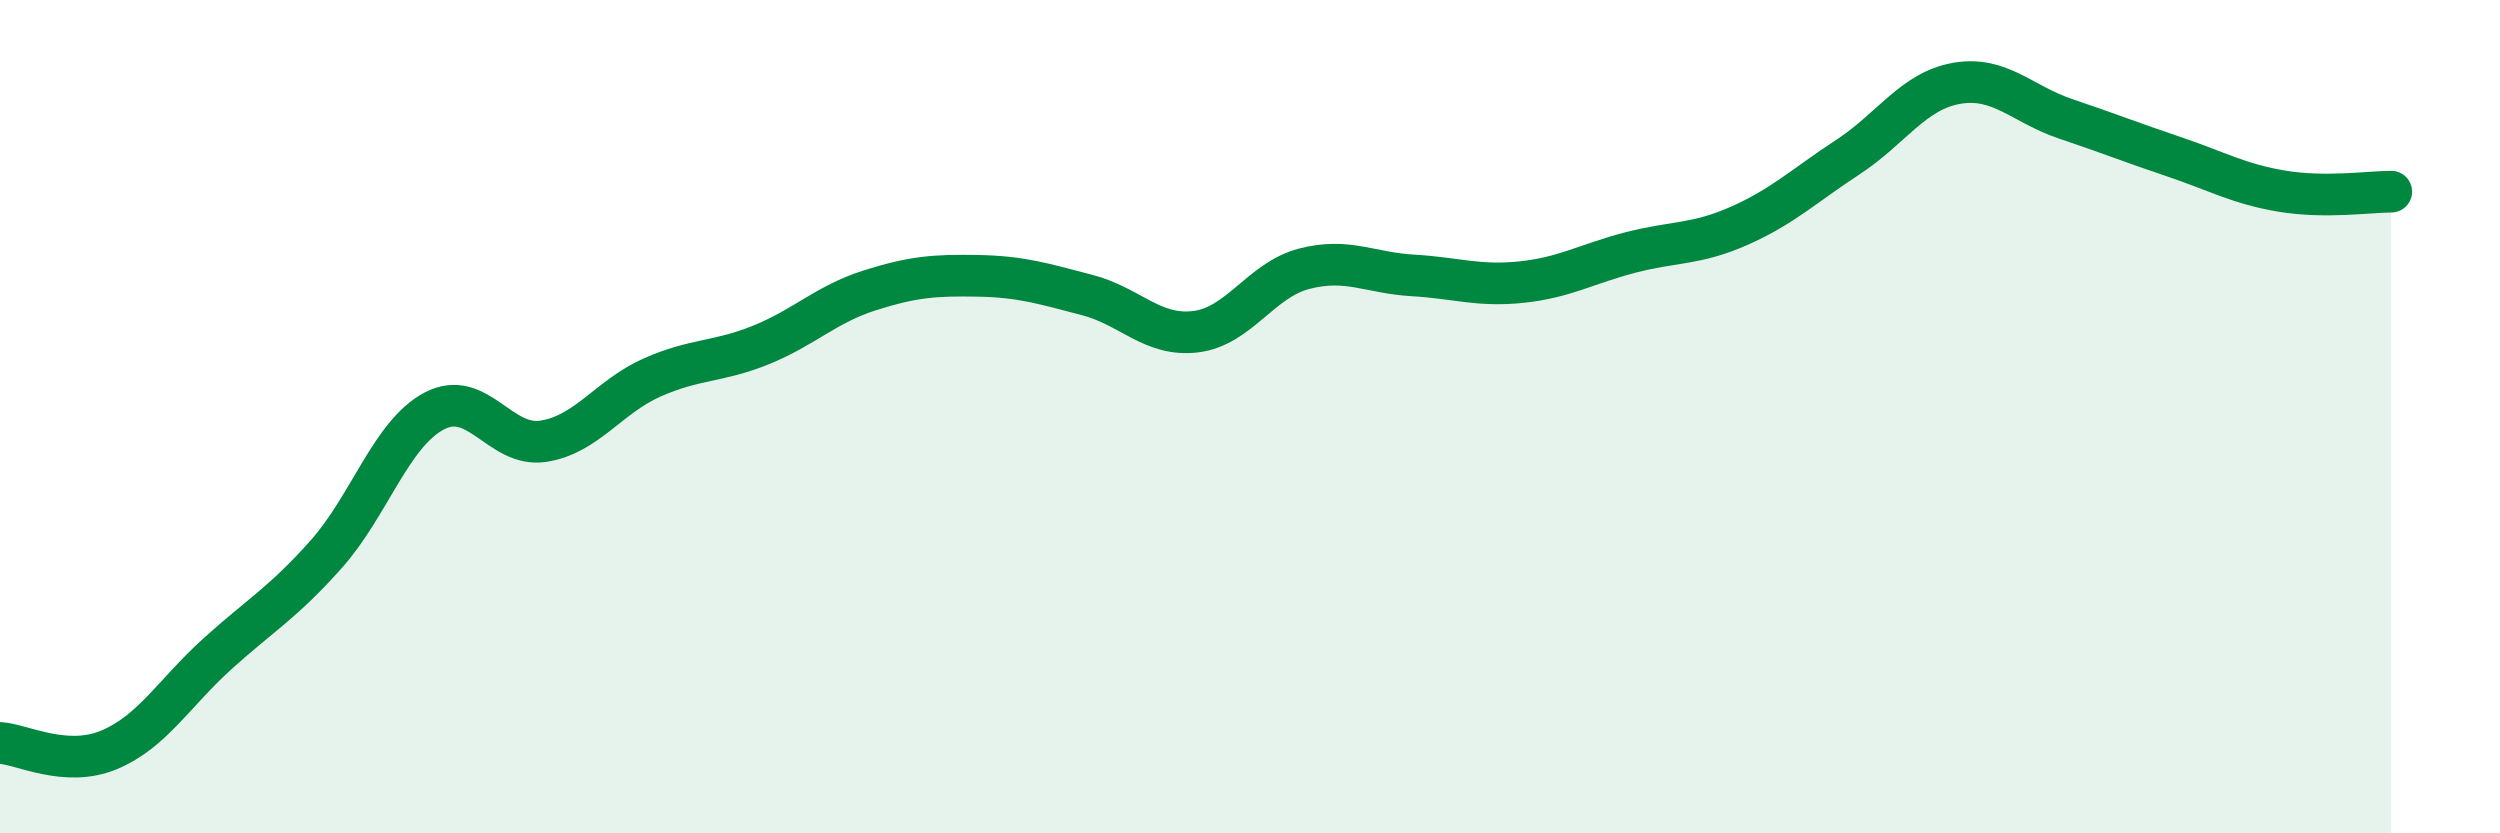
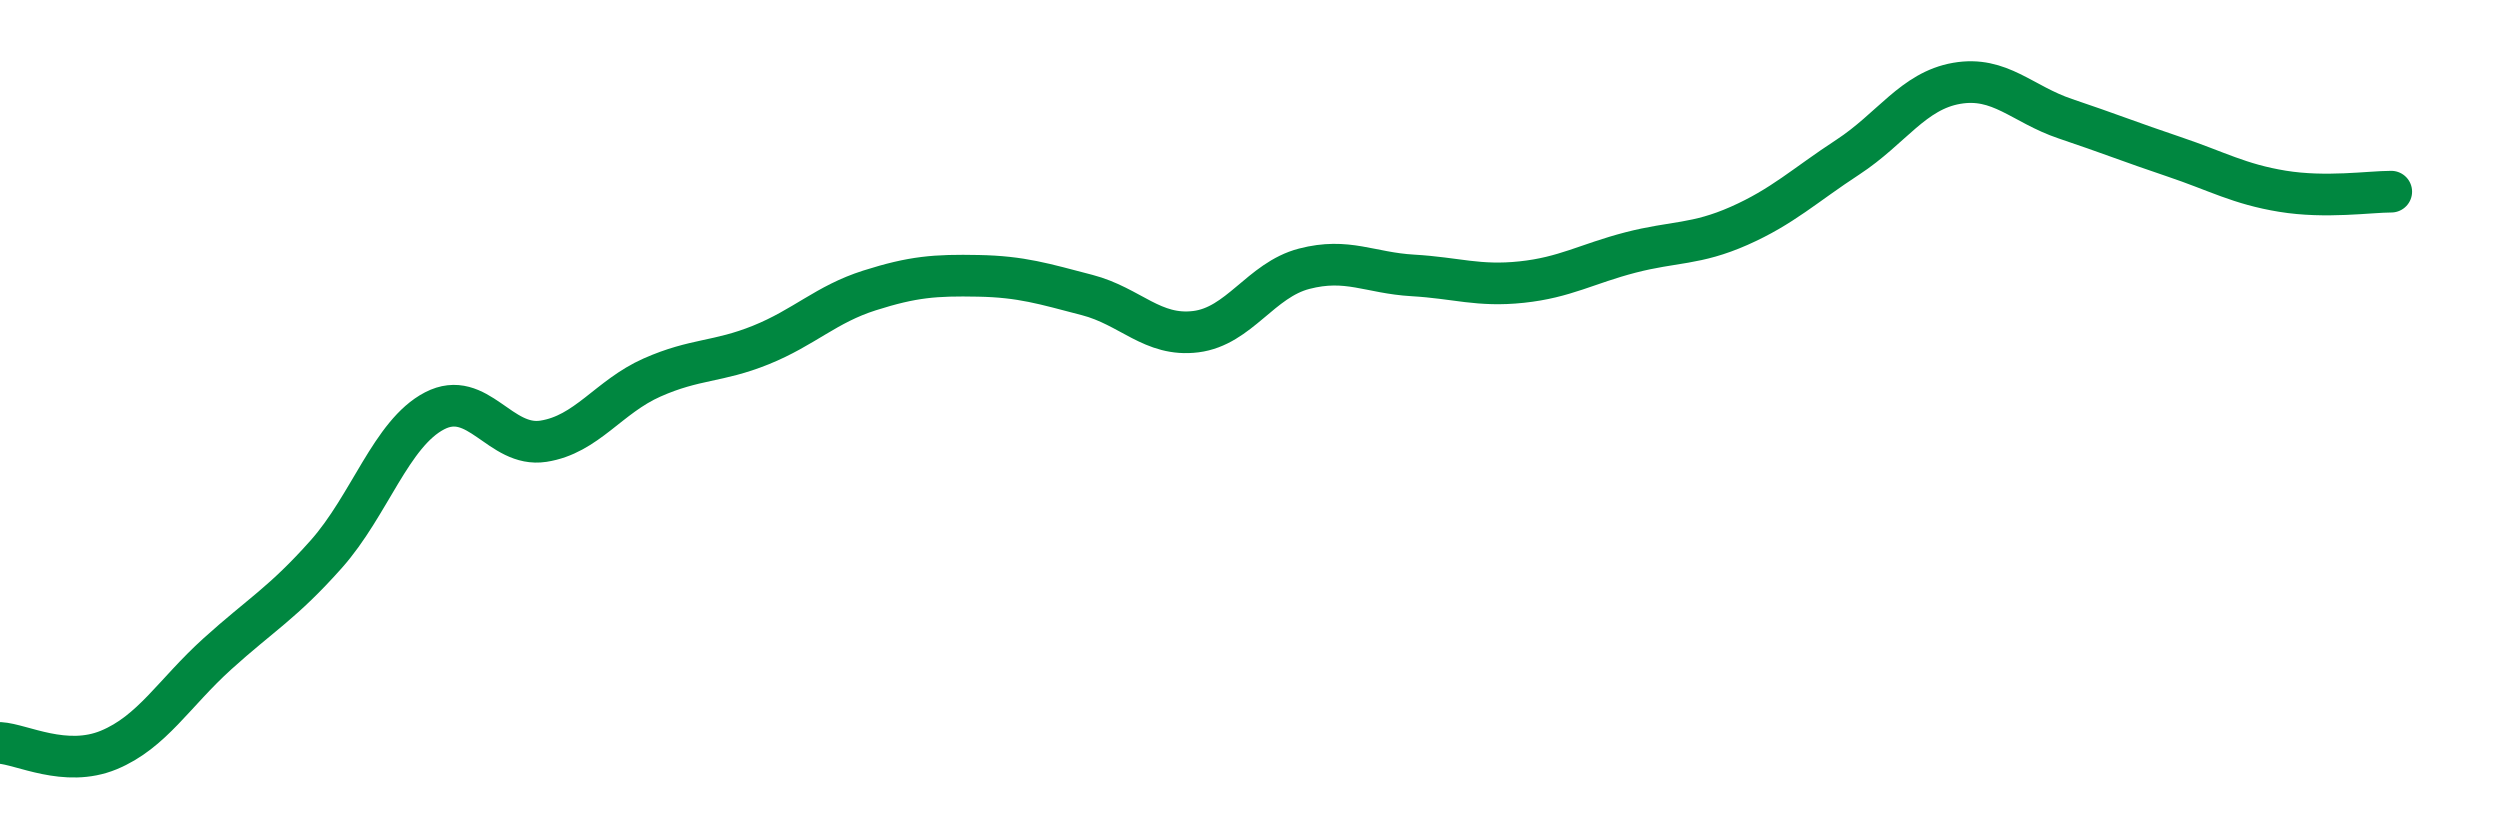
<svg xmlns="http://www.w3.org/2000/svg" width="60" height="20" viewBox="0 0 60 20">
-   <path d="M 0,17.83 C 0.52,17.86 1.57,18.43 2.61,18 C 3.65,17.57 4.18,16.63 5.22,15.69 C 6.26,14.75 6.79,14.47 7.83,13.3 C 8.87,12.13 9.39,10.4 10.43,9.86 C 11.47,9.32 12,10.75 13.04,10.59 C 14.08,10.43 14.61,9.52 15.65,9.06 C 16.69,8.6 17.22,8.7 18.26,8.28 C 19.3,7.86 19.83,7.3 20.87,6.97 C 21.91,6.64 22.44,6.6 23.48,6.62 C 24.52,6.64 25.05,6.81 26.09,7.08 C 27.13,7.35 27.66,8.09 28.7,7.96 C 29.74,7.83 30.26,6.72 31.3,6.45 C 32.34,6.18 32.87,6.55 33.91,6.61 C 34.95,6.67 35.48,6.88 36.52,6.77 C 37.56,6.66 38.09,6.33 39.13,6.06 C 40.17,5.79 40.7,5.88 41.74,5.42 C 42.78,4.96 43.31,4.45 44.35,3.77 C 45.39,3.09 45.92,2.18 46.96,2 C 48,1.82 48.53,2.5 49.57,2.85 C 50.61,3.2 51.13,3.41 52.17,3.76 C 53.21,4.11 53.74,4.42 54.78,4.59 C 55.82,4.76 56.87,4.6 57.39,4.6L57.39 20L0 20Z" fill="#008740" opacity="0.1" stroke-linecap="round" stroke-linejoin="round" />
  <path d="M 0,17.83 C 0.52,17.86 1.57,18.43 2.61,18 C 3.65,17.57 4.18,16.63 5.22,15.69 C 6.26,14.75 6.79,14.47 7.83,13.3 C 8.87,12.13 9.39,10.4 10.43,9.86 C 11.47,9.32 12,10.75 13.04,10.59 C 14.08,10.43 14.61,9.52 15.65,9.06 C 16.69,8.6 17.22,8.7 18.26,8.28 C 19.3,7.86 19.83,7.3 20.87,6.97 C 21.91,6.64 22.44,6.6 23.48,6.62 C 24.52,6.64 25.05,6.81 26.09,7.08 C 27.13,7.35 27.66,8.09 28.7,7.96 C 29.74,7.83 30.26,6.72 31.3,6.45 C 32.34,6.18 32.87,6.55 33.91,6.61 C 34.95,6.67 35.48,6.88 36.52,6.77 C 37.56,6.66 38.09,6.33 39.13,6.06 C 40.17,5.79 40.7,5.88 41.74,5.42 C 42.78,4.96 43.31,4.45 44.35,3.77 C 45.39,3.09 45.92,2.18 46.96,2 C 48,1.82 48.53,2.5 49.57,2.85 C 50.61,3.2 51.13,3.41 52.17,3.76 C 53.21,4.11 53.74,4.42 54.78,4.59 C 55.82,4.76 56.87,4.6 57.39,4.6" stroke="#008740" stroke-width="1" fill="none" stroke-linecap="round" stroke-linejoin="round" />
</svg>